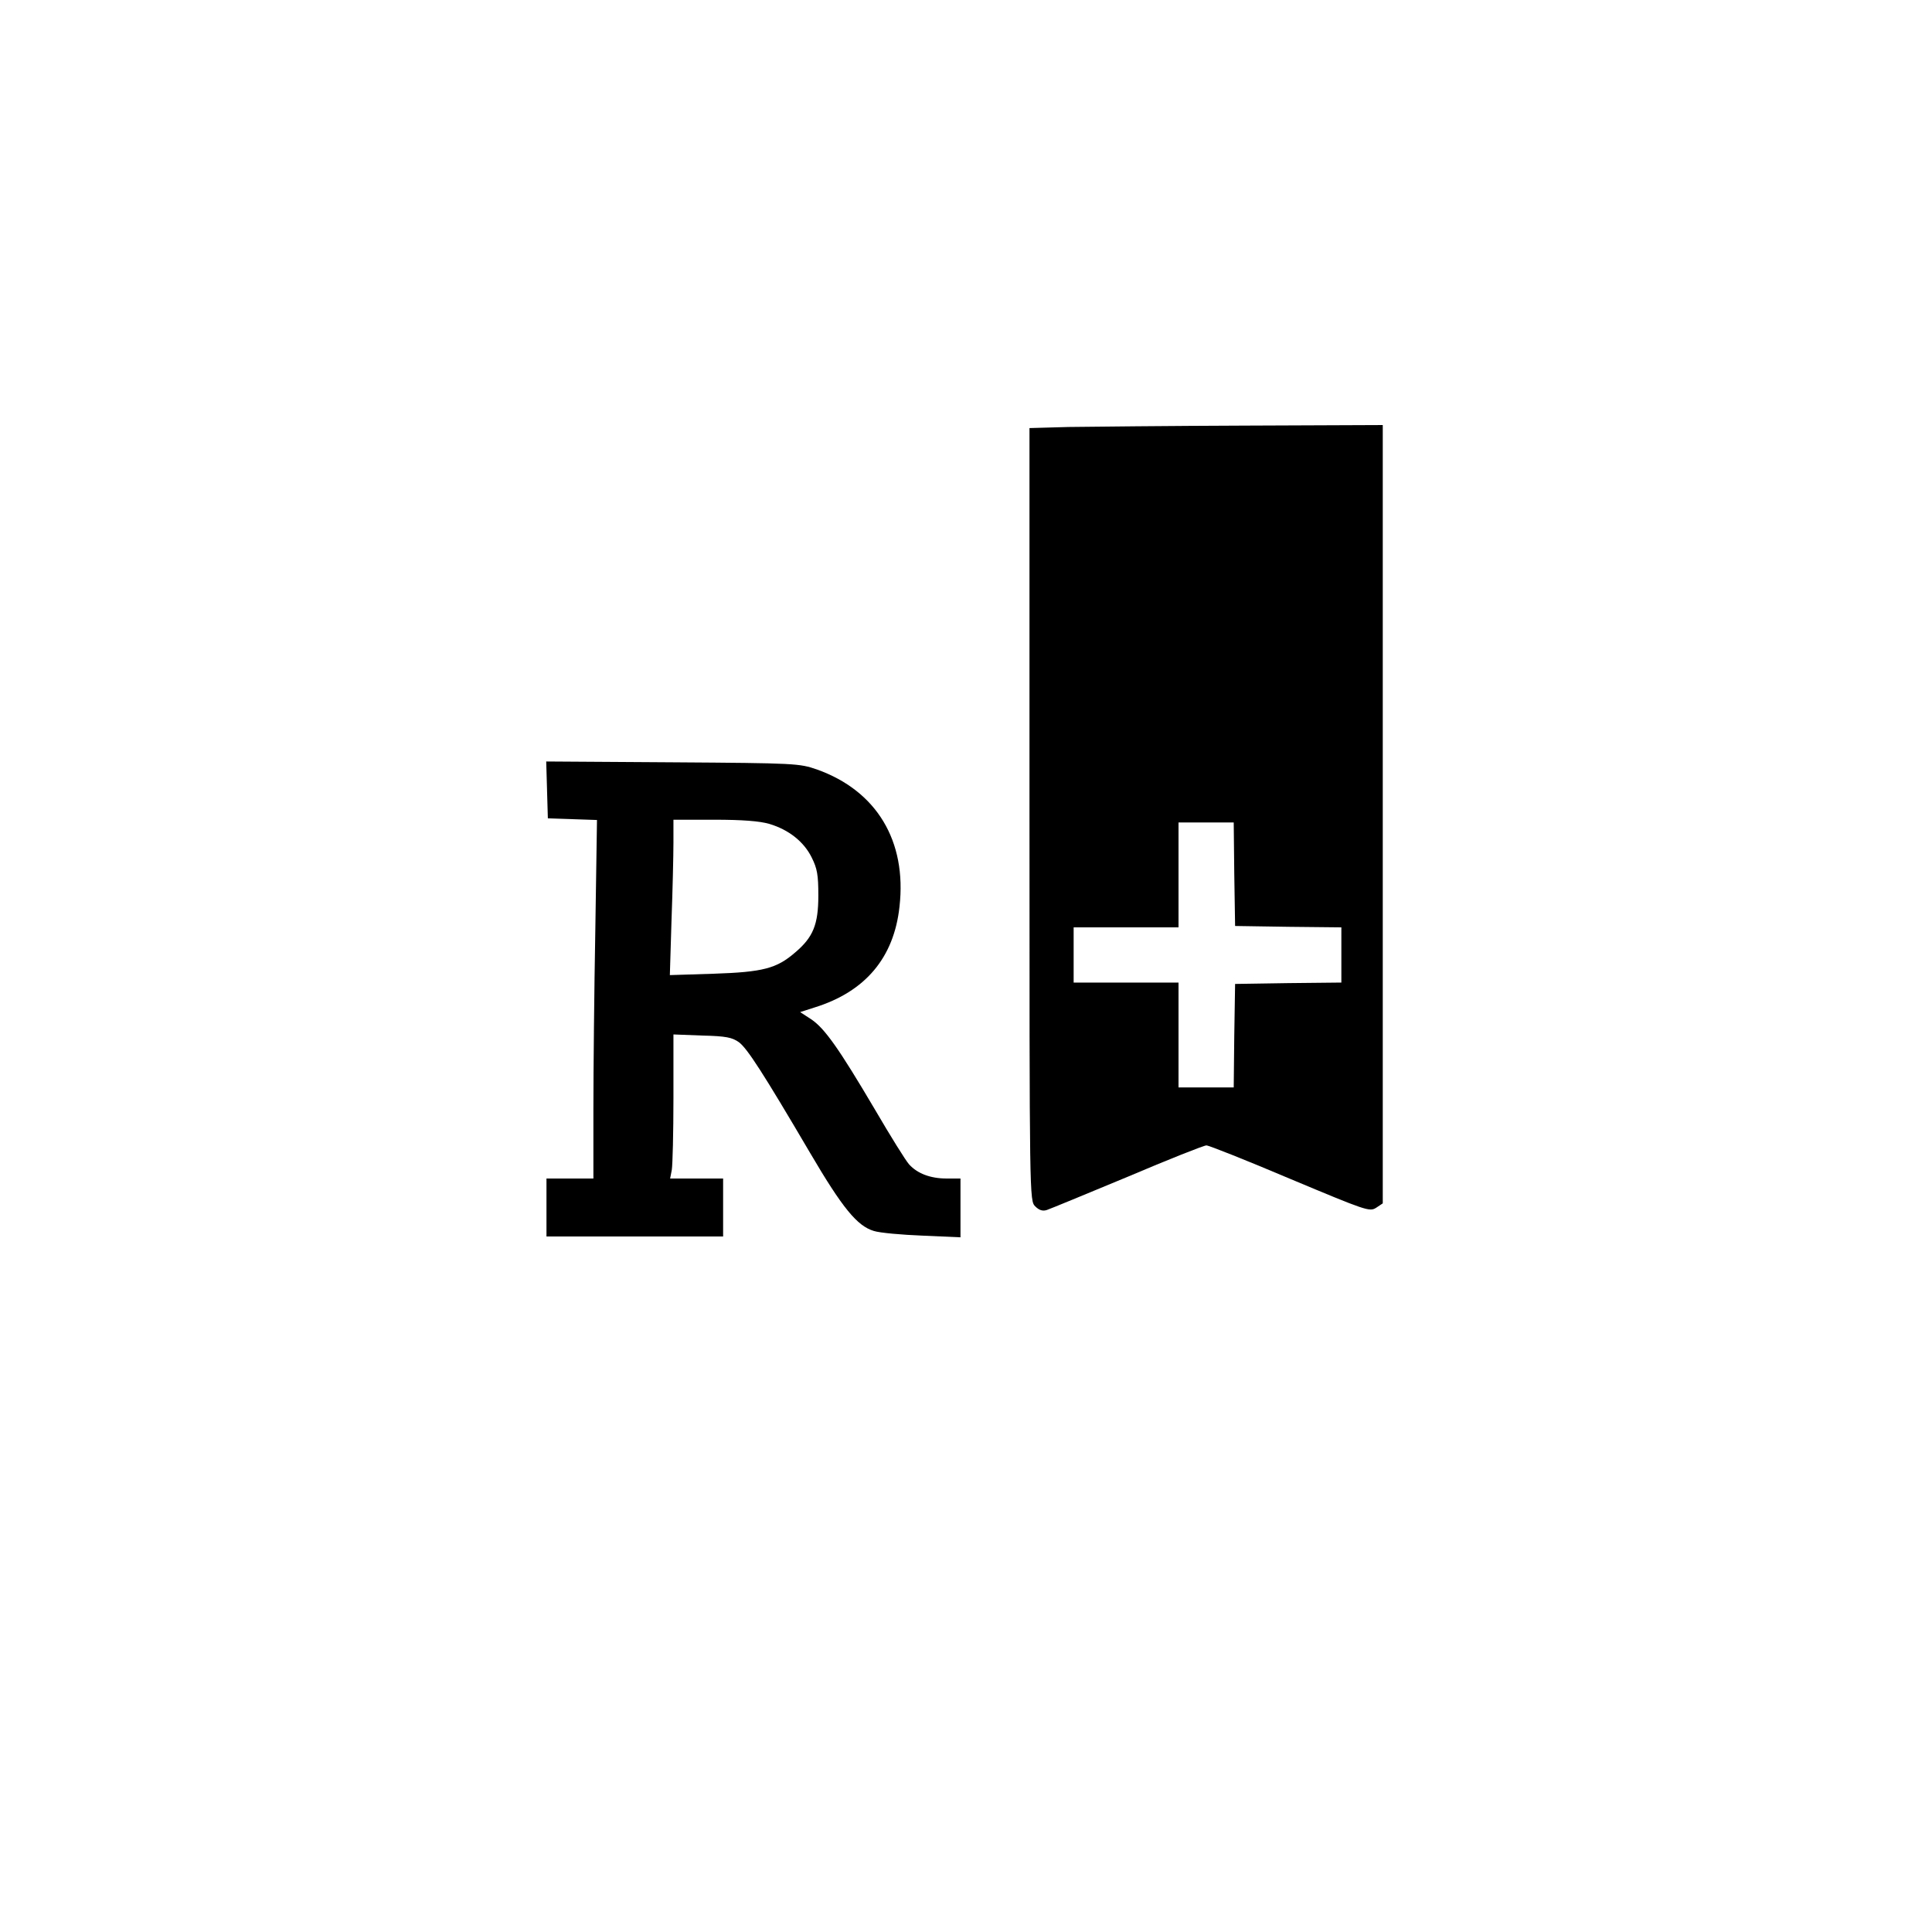
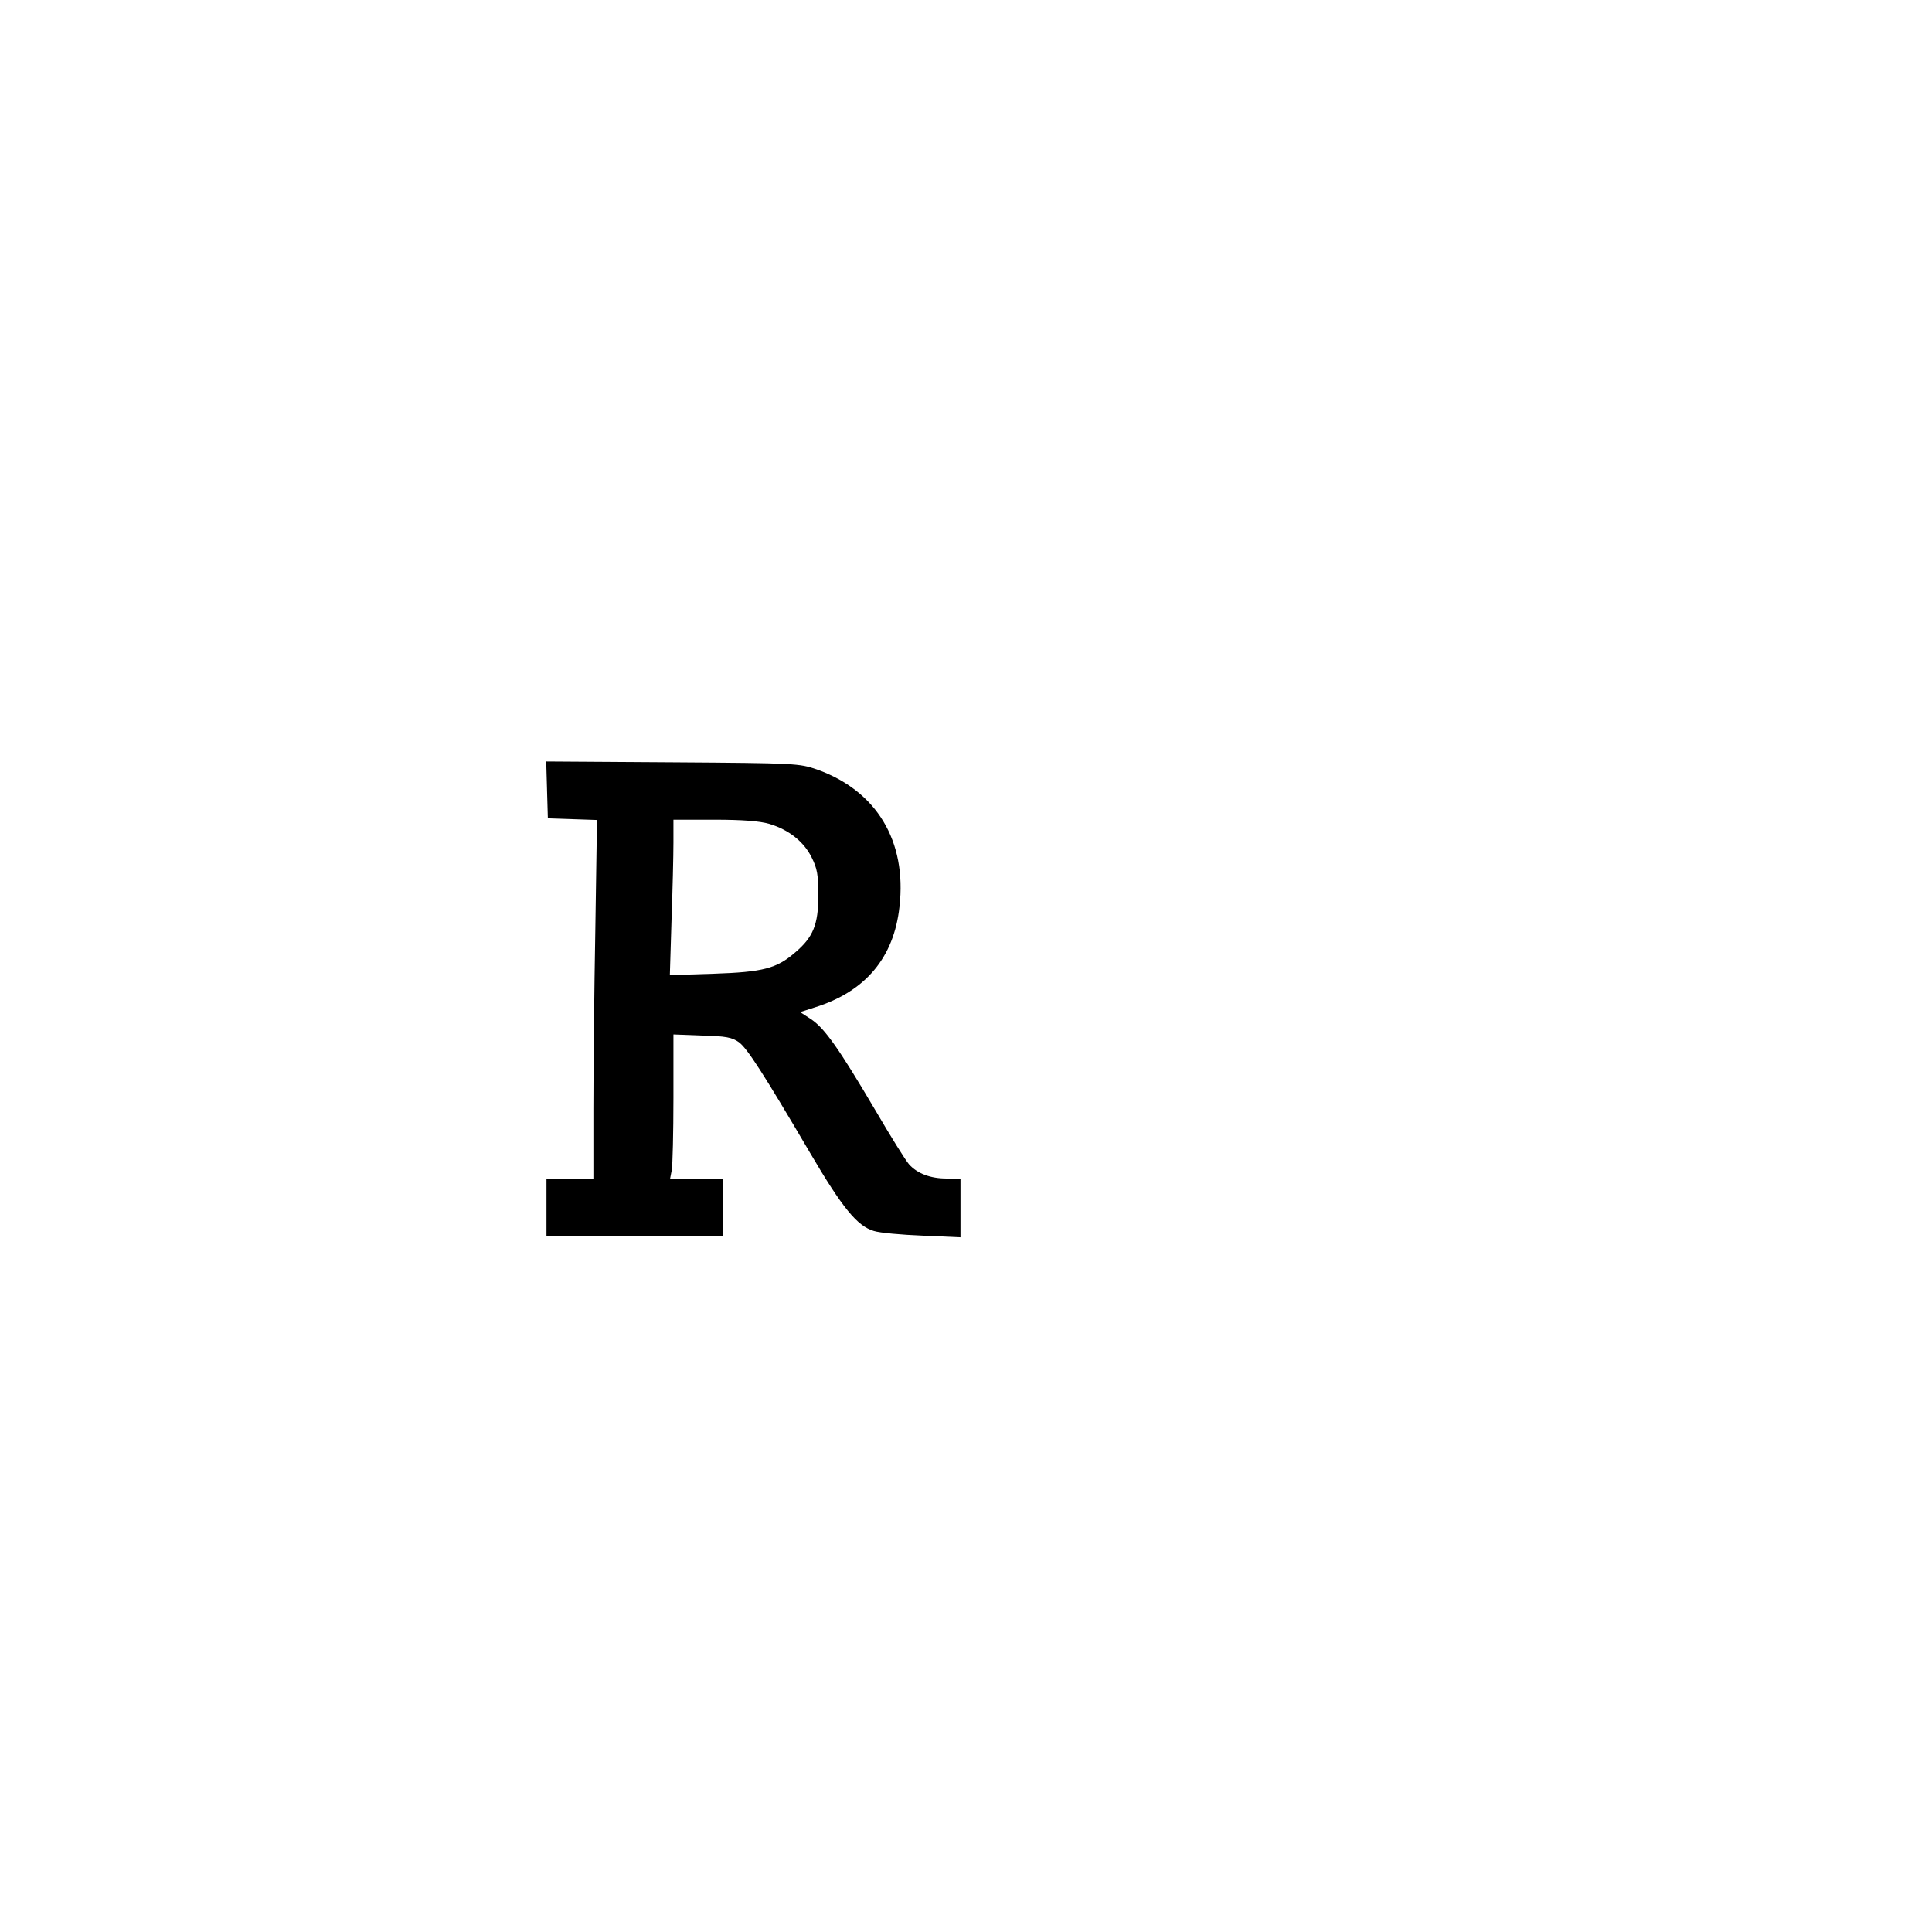
<svg xmlns="http://www.w3.org/2000/svg" version="1.0" width="700pt" height="700pt" viewBox="0 0 700 700" preserveAspectRatio="xMidYMid meet">
  <g transform="translate(0,700) scale(0.1,-0.1)" fill="#000000" stroke="none">
-     <path d="M3873 5453 l-143 -4 0 -1399 c0 -1398 0 -1400 21 -1421 14 -14 27 -18 42 -13 12 4 143 58 292 120 148 63 277 114 286 114 9 0 145 -54 303 -121 277 -116 288 -120 312 -105 l24 16 0 1410 0 1410 -497 -2 c-274 -1 -562 -4 -640 -5z m599 -1620 l3 -188 193 -3 192 -2 0 -100 0 -100 -192 -2 -193 -3 -3 -187 -2 -188 -100 0 -100 0 0 190 0 190 -190 0 -190 0 0 100 0 100 190 0 190 0 0 190 0 190 100 0 100 0 2 -187z" />
    <path d="M1982 4138 l3 -103 89 -3 89 -3 -6 -397 c-4 -218 -7 -511 -7 -649 l0 -253 -85 0 -85 0 0 -105 0 -105 320 0 320 0 0 105 0 105 -96 0 -96 0 6 31 c3 17 6 135 6 261 l0 230 104 -4 c87 -2 109 -7 133 -24 30 -22 87 -110 258 -401 118 -201 171 -265 231 -283 22 -7 101 -14 177 -17 l137 -6 0 107 0 106 -50 0 c-59 0 -106 18 -136 51 -12 13 -68 103 -124 199 -131 222 -182 294 -231 327 l-40 26 53 17 c183 57 287 180 307 365 27 238 -83 420 -299 497 -64 22 -75 23 -523 26 l-458 3 3 -103z m805 -123 c71 -21 126 -65 154 -122 20 -40 24 -63 24 -138 0 -105 -19 -151 -84 -206 -67 -58 -116 -71 -295 -77 l-159 -5 6 198 c4 109 7 236 7 282 l0 83 148 0 c102 0 164 -5 199 -15z" />
  </g>
</svg>